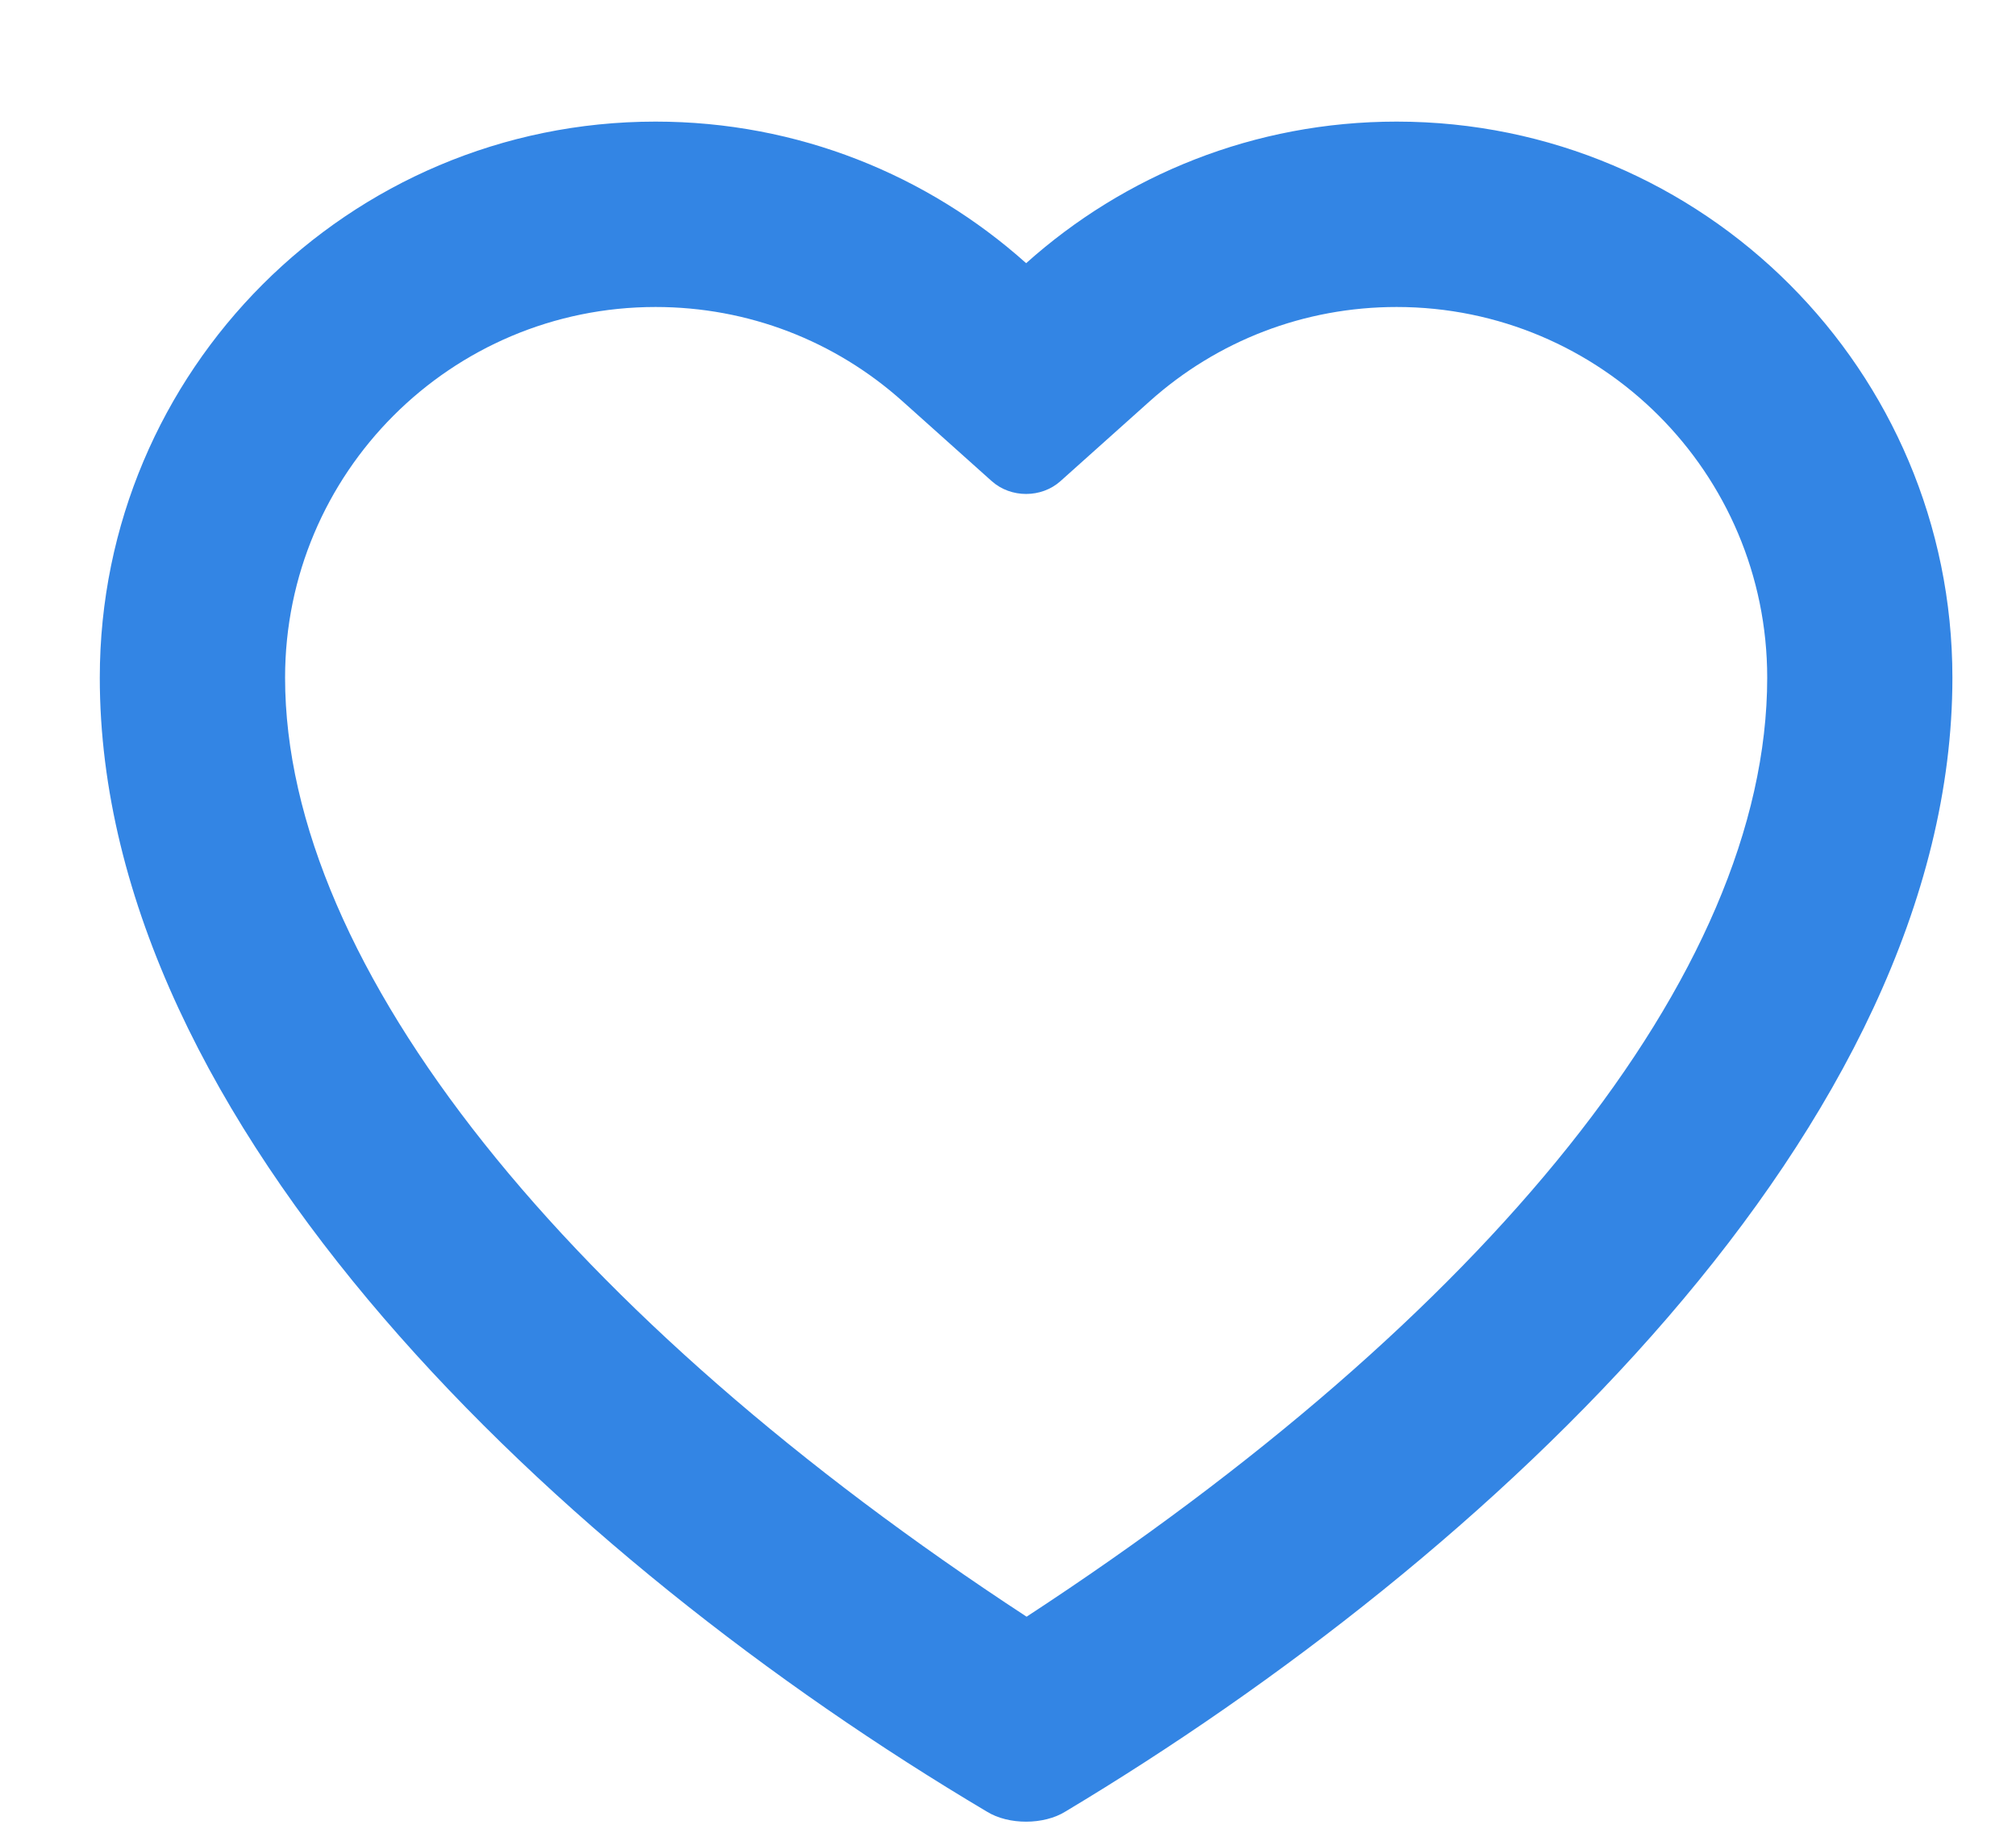
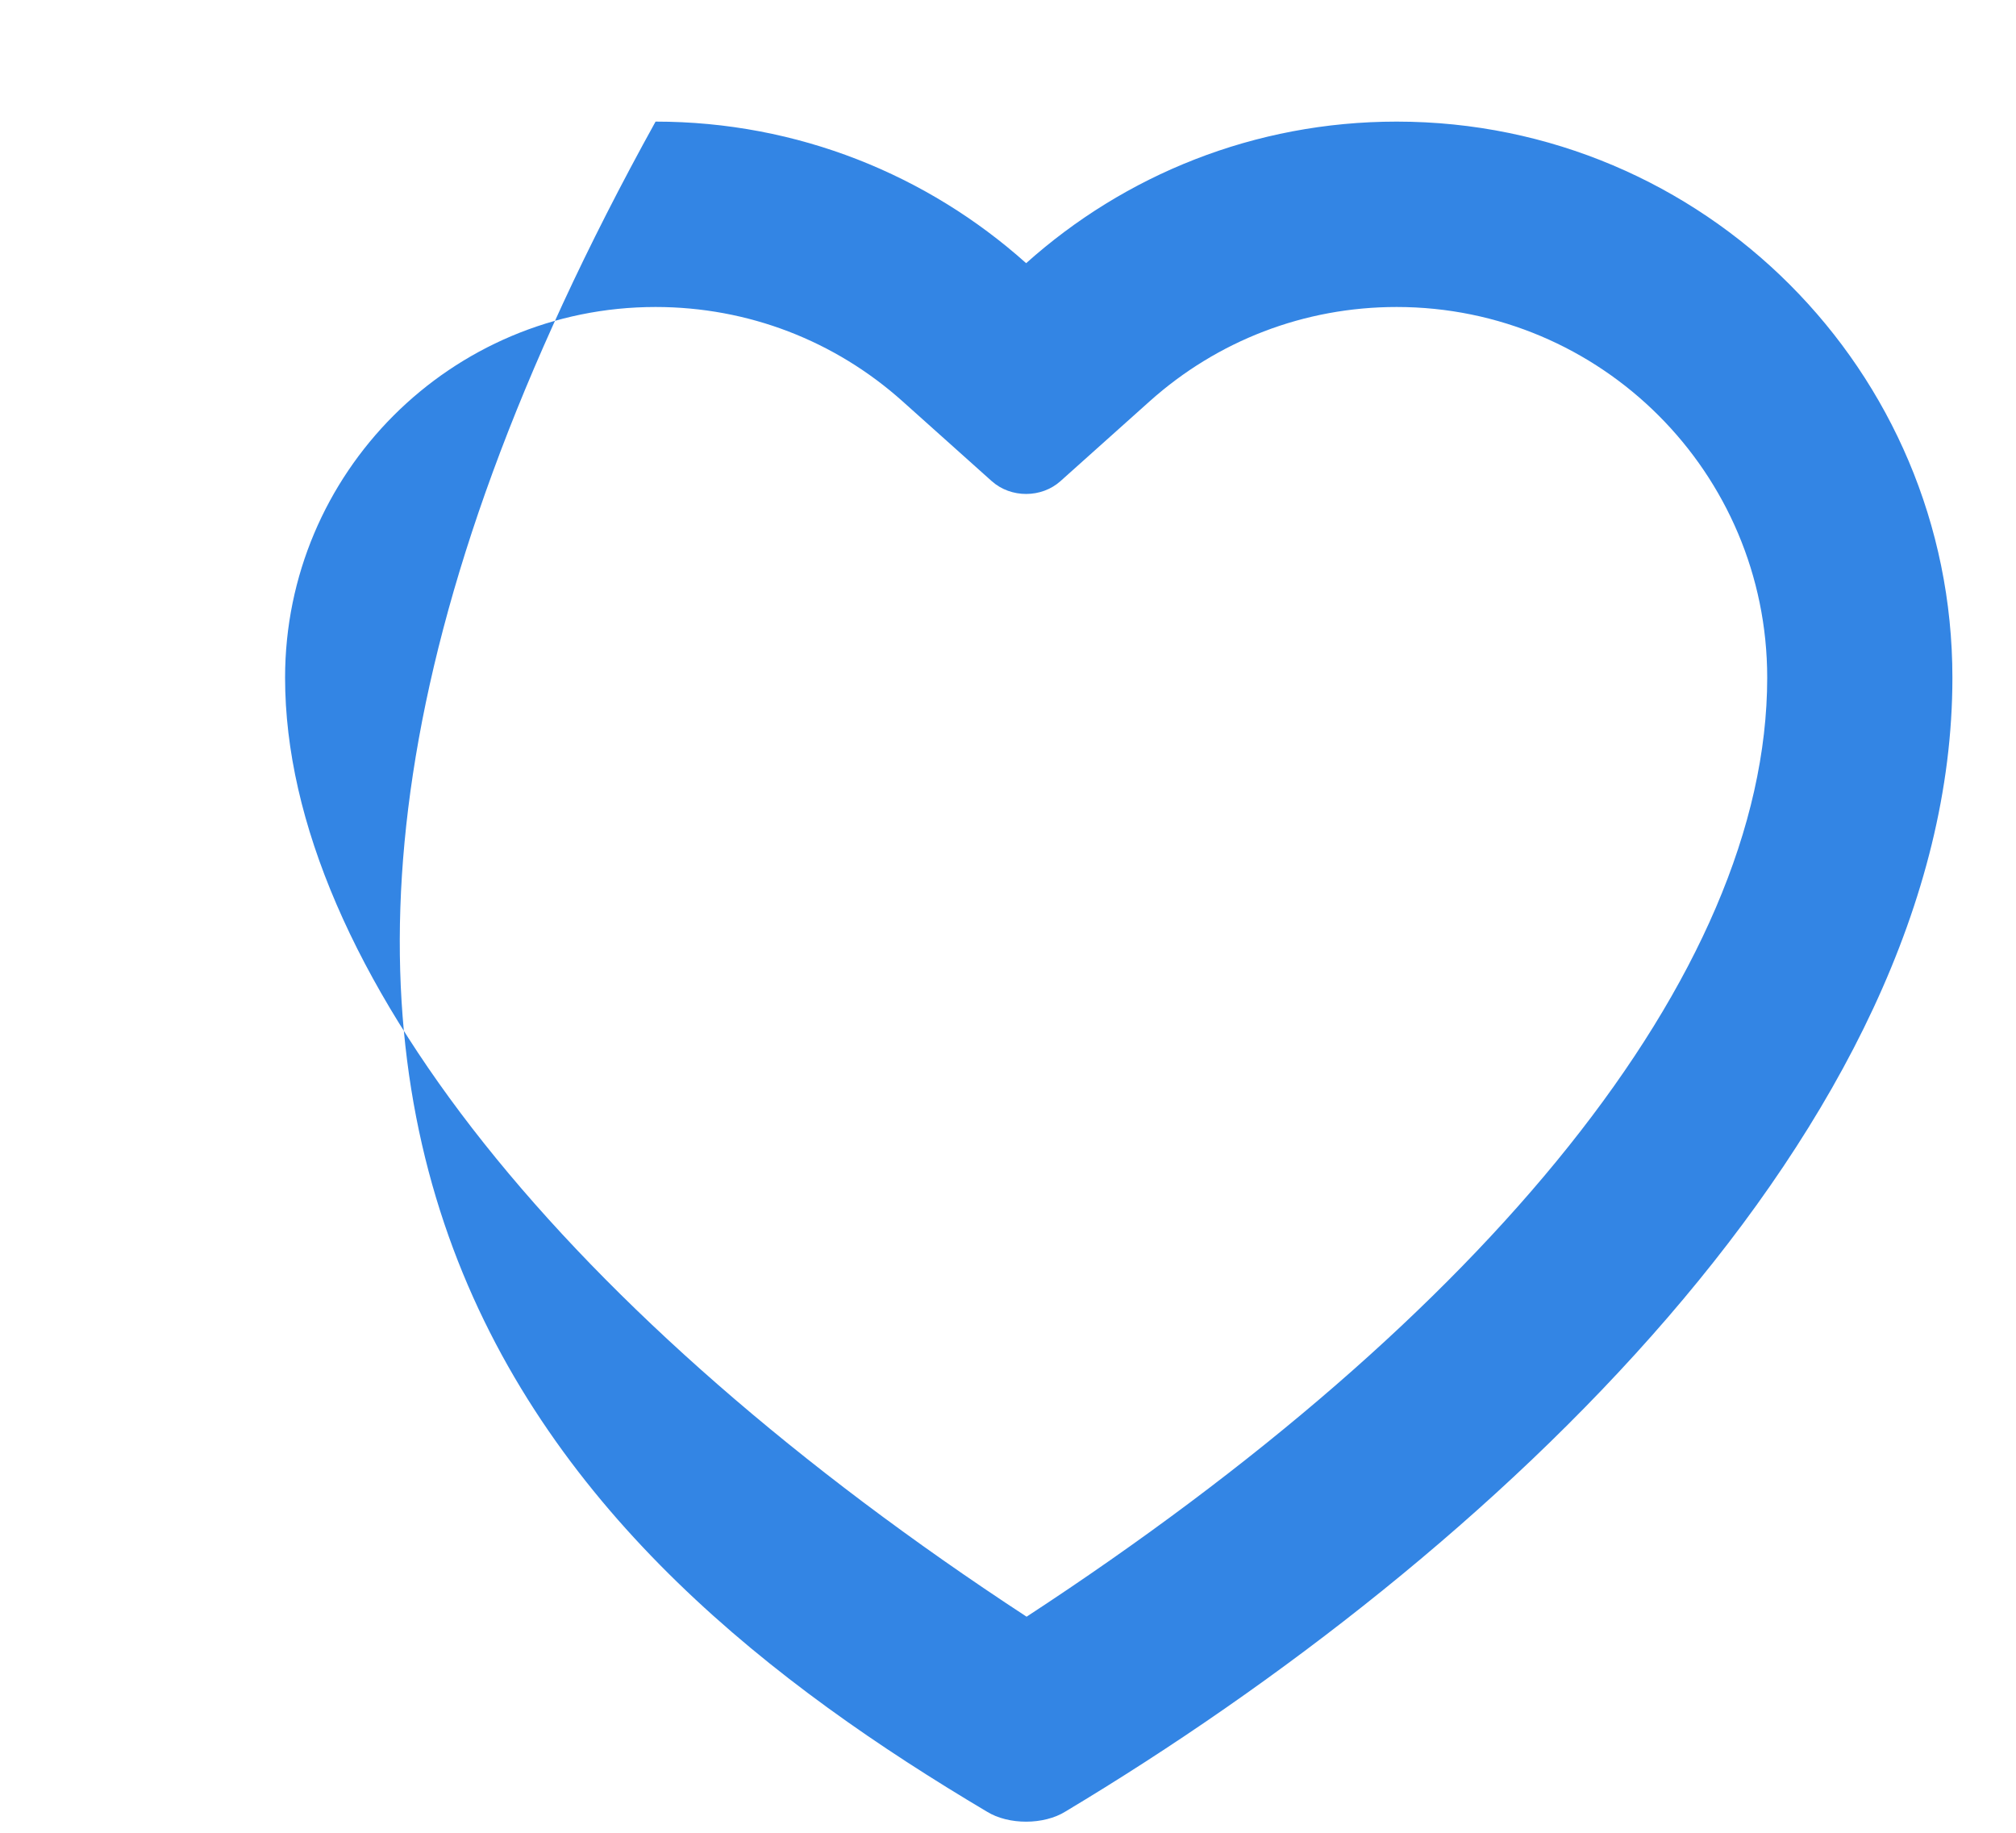
<svg xmlns="http://www.w3.org/2000/svg" width="22" height="20" viewBox="0 0 22 20" fill="none">
-   <path fill-rule="evenodd" clip-rule="evenodd" d="M15.241 1.327C13.688 1.327 12.271 1.911 11.198 2.872C10.124 1.911 8.707 1.327 7.154 1.327C3.804 1.327 1.089 4.044 1.089 7.395C1.089 12.285 6.122 17.012 10.771 19.77C11.007 19.916 11.392 19.915 11.627 19.768C16.246 17.001 21.306 12.285 21.306 7.395C21.306 4.044 18.591 1.327 15.241 1.327ZM11.203 17.642C6.205 14.373 3.111 10.554 3.111 7.395C3.111 5.161 4.921 3.35 7.154 3.35C8.164 3.35 9.112 3.719 9.849 4.379L10.822 5.25C11.032 5.438 11.366 5.436 11.573 5.25L12.546 4.379C13.283 3.719 14.231 3.35 15.241 3.35C17.474 3.35 19.285 5.161 19.285 7.395C19.285 10.635 16.202 14.373 11.203 17.642Z" fill="#3385E4" />
+   <path fill-rule="evenodd" clip-rule="evenodd" d="M15.241 1.327C13.688 1.327 12.271 1.911 11.198 2.872C10.124 1.911 8.707 1.327 7.154 1.327C1.089 12.285 6.122 17.012 10.771 19.77C11.007 19.916 11.392 19.915 11.627 19.768C16.246 17.001 21.306 12.285 21.306 7.395C21.306 4.044 18.591 1.327 15.241 1.327ZM11.203 17.642C6.205 14.373 3.111 10.554 3.111 7.395C3.111 5.161 4.921 3.35 7.154 3.35C8.164 3.35 9.112 3.719 9.849 4.379L10.822 5.25C11.032 5.438 11.366 5.436 11.573 5.25L12.546 4.379C13.283 3.719 14.231 3.35 15.241 3.35C17.474 3.35 19.285 5.161 19.285 7.395C19.285 10.635 16.202 14.373 11.203 17.642Z" fill="#3385E4" />
</svg>